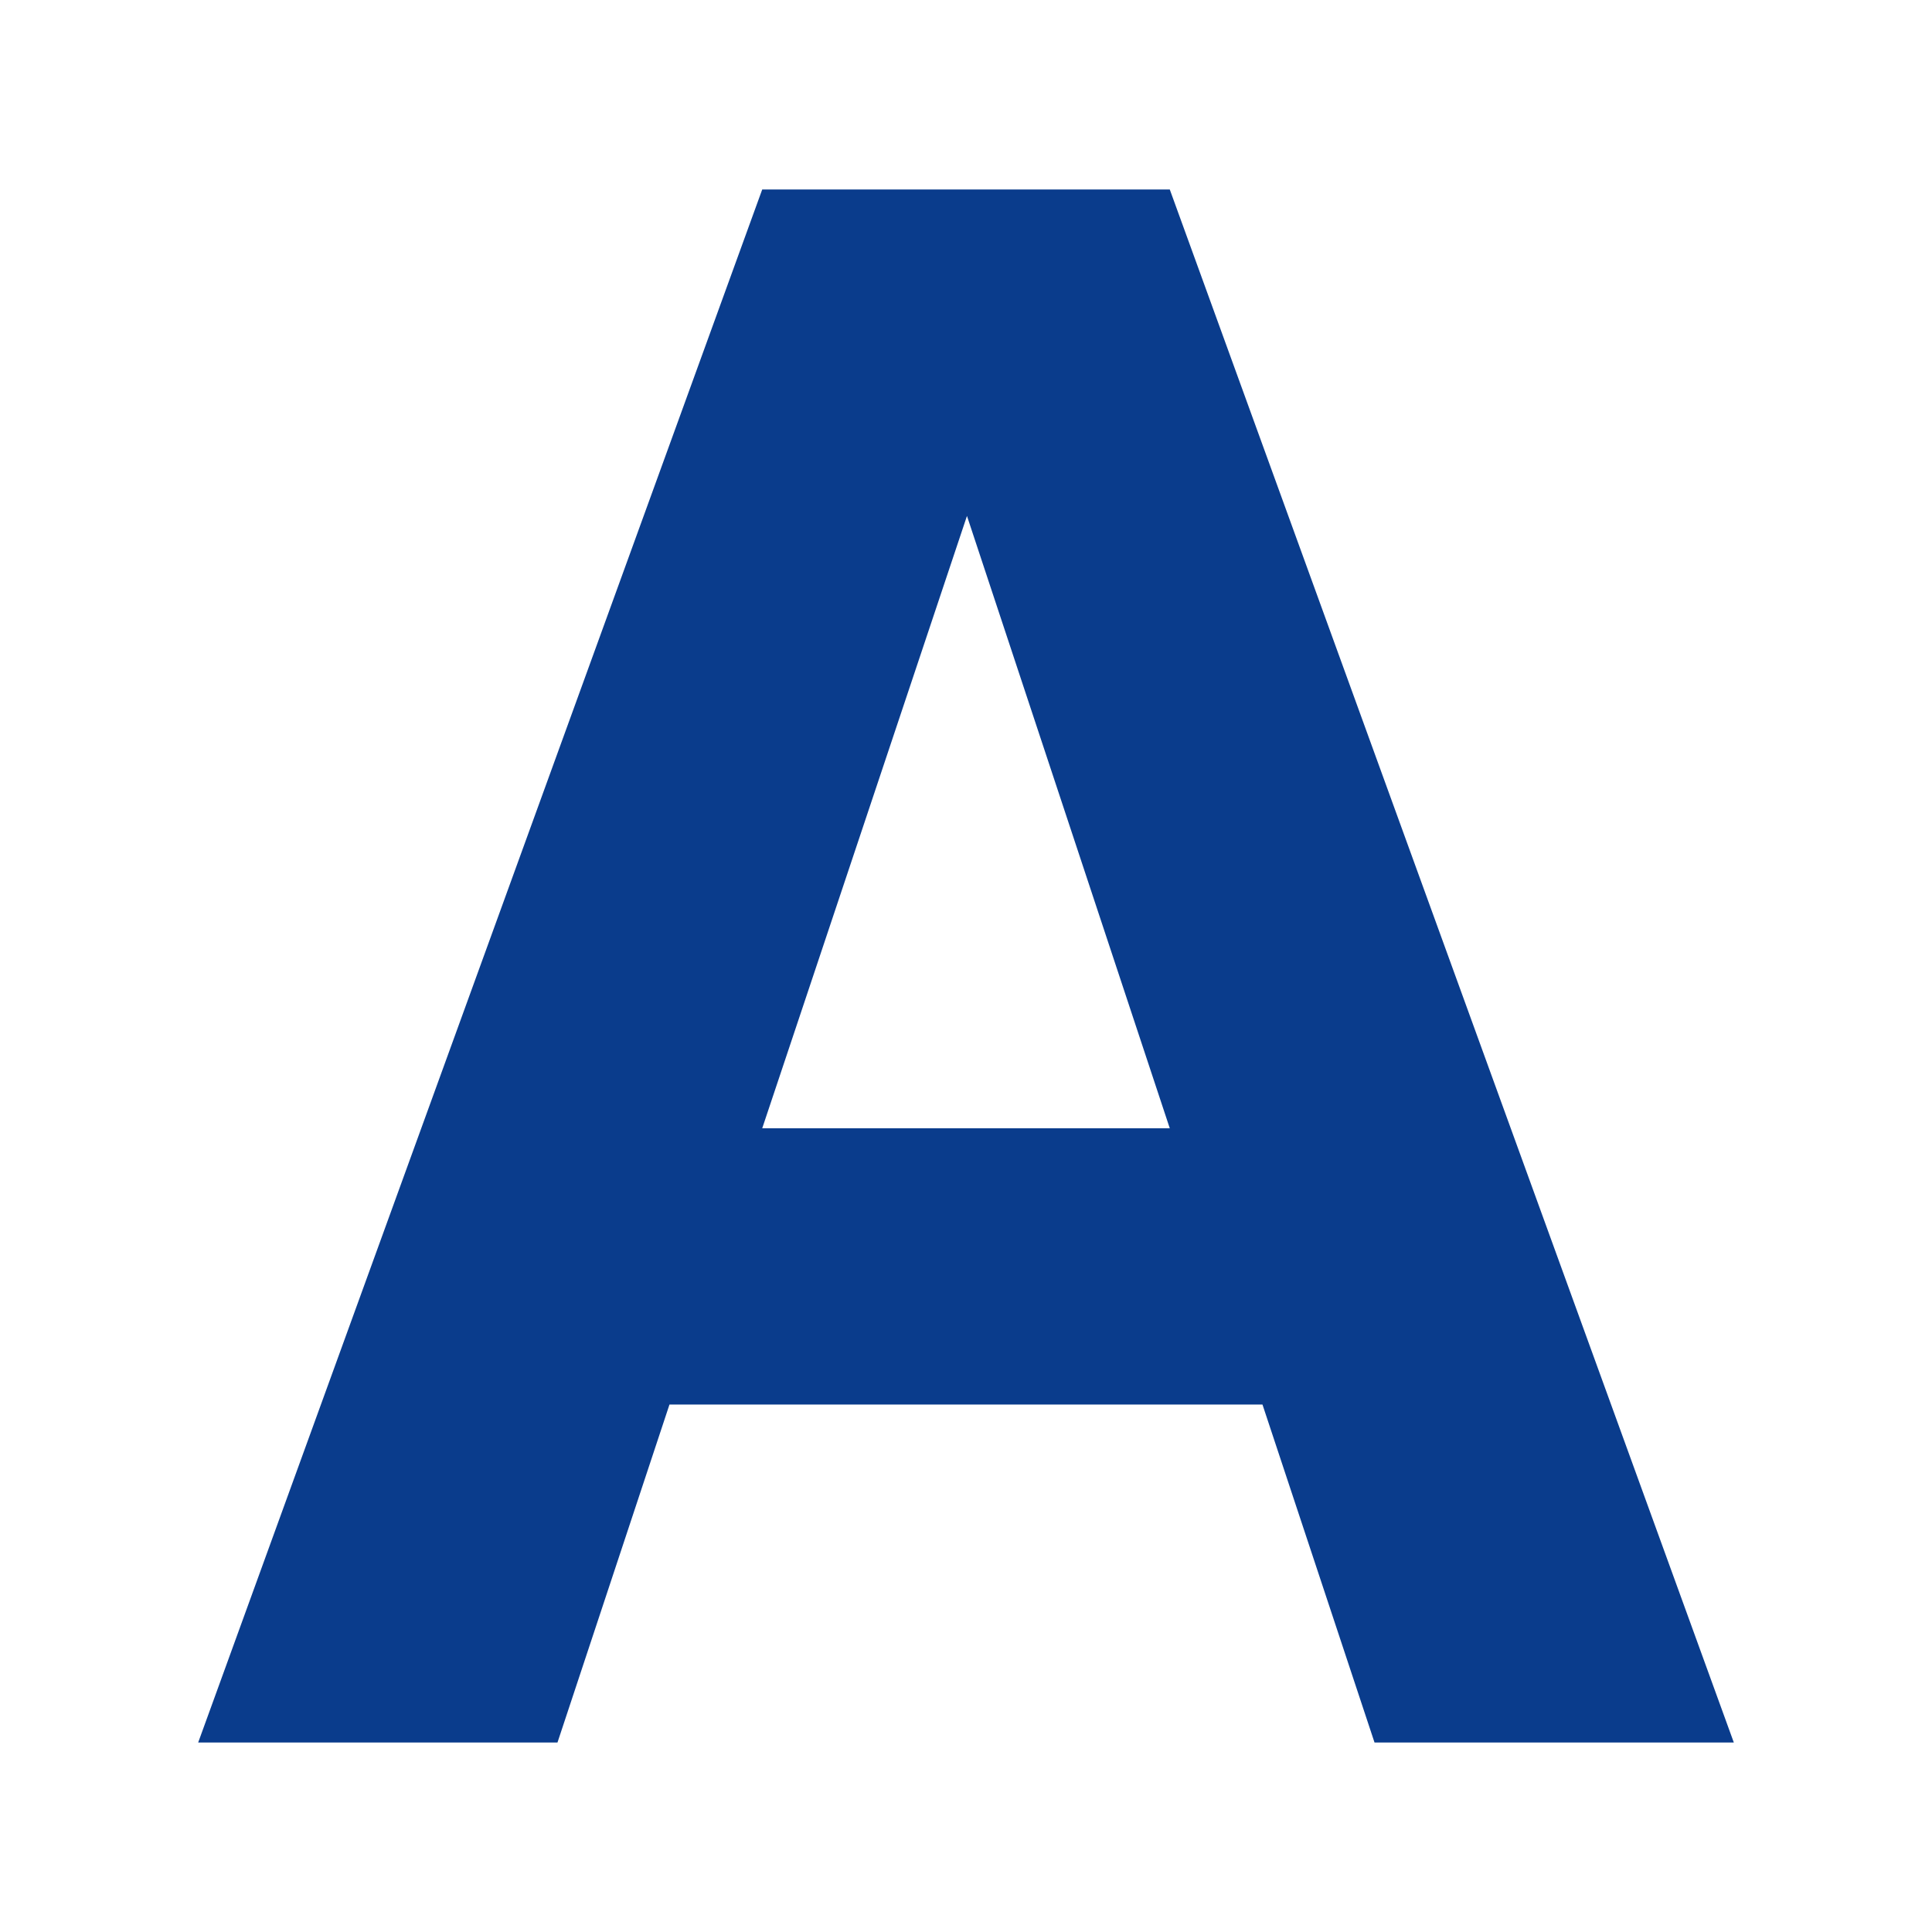
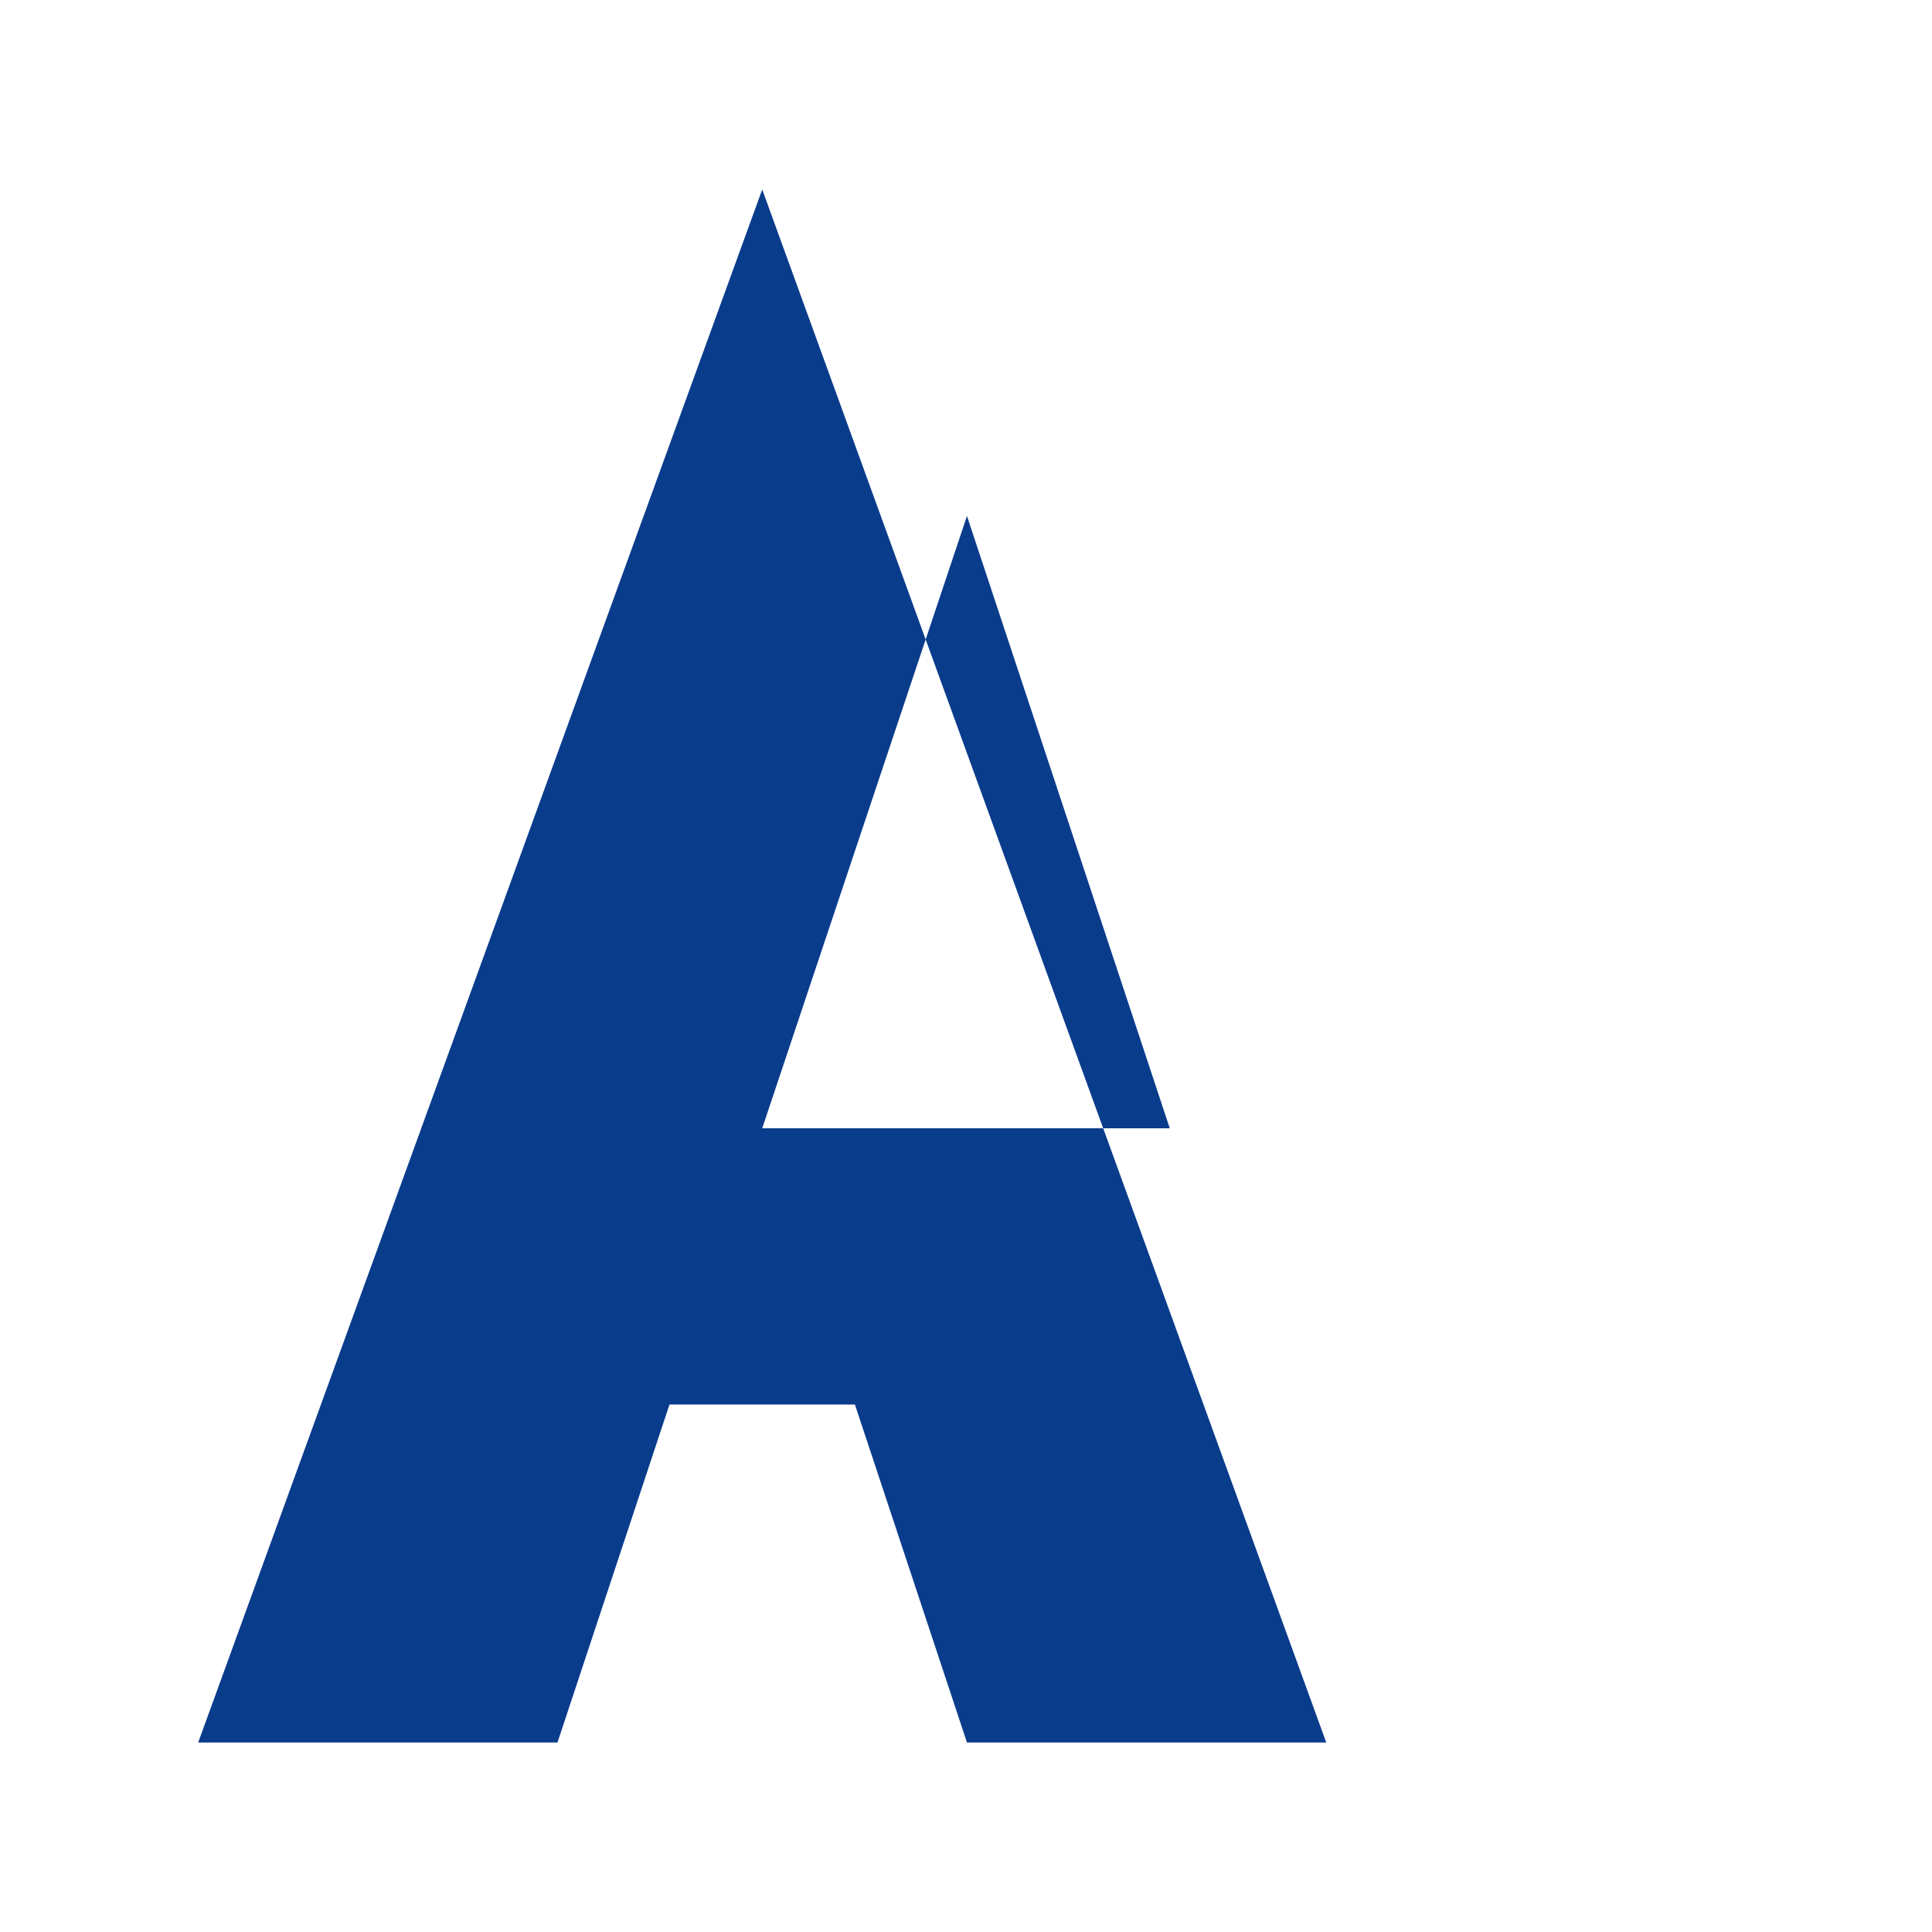
<svg xmlns="http://www.w3.org/2000/svg" id="_レイヤー_2" viewBox="0 0 40 40">
  <defs>
    <style>.cls-1{fill:none;}.cls-1,.cls-2{stroke-width:0px;}.cls-2{fill:#0a3c8c;}</style>
  </defs>
  <g id="_レイヤー_1-2">
-     <rect class="cls-1" width="40" height="40" />
-     <path class="cls-2" d="M13.861,29.079l-2.319,6.998h-7.439L15.781,3.923h8.438l11.678,32.154h-7.439l-2.32-6.998h-12.278ZM24.219,23.36l-4.199-12.678-4.239,12.678h8.438Z" />
+     <path class="cls-2" d="M13.861,29.079l-2.319,6.998h-7.439L15.781,3.923l11.678,32.154h-7.439l-2.32-6.998h-12.278ZM24.219,23.36l-4.199-12.678-4.239,12.678h8.438Z" />
  </g>
</svg>